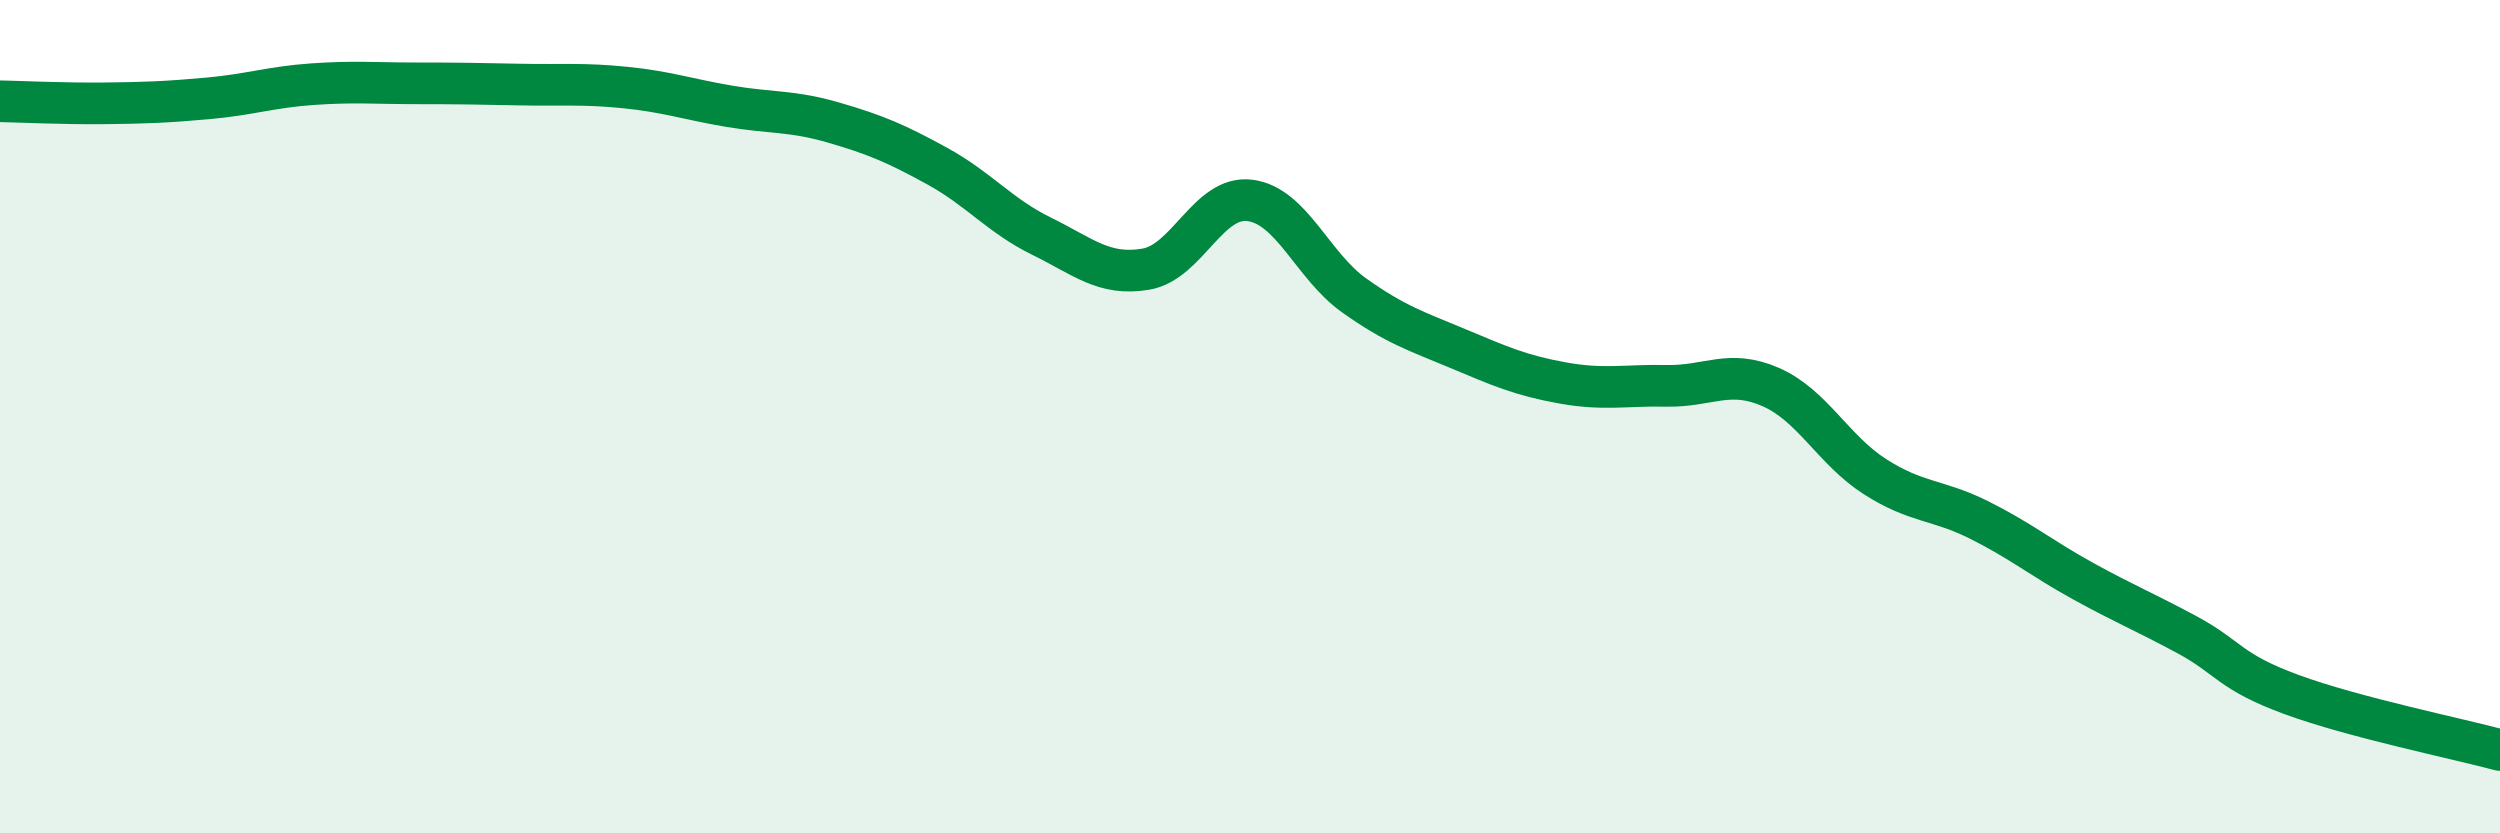
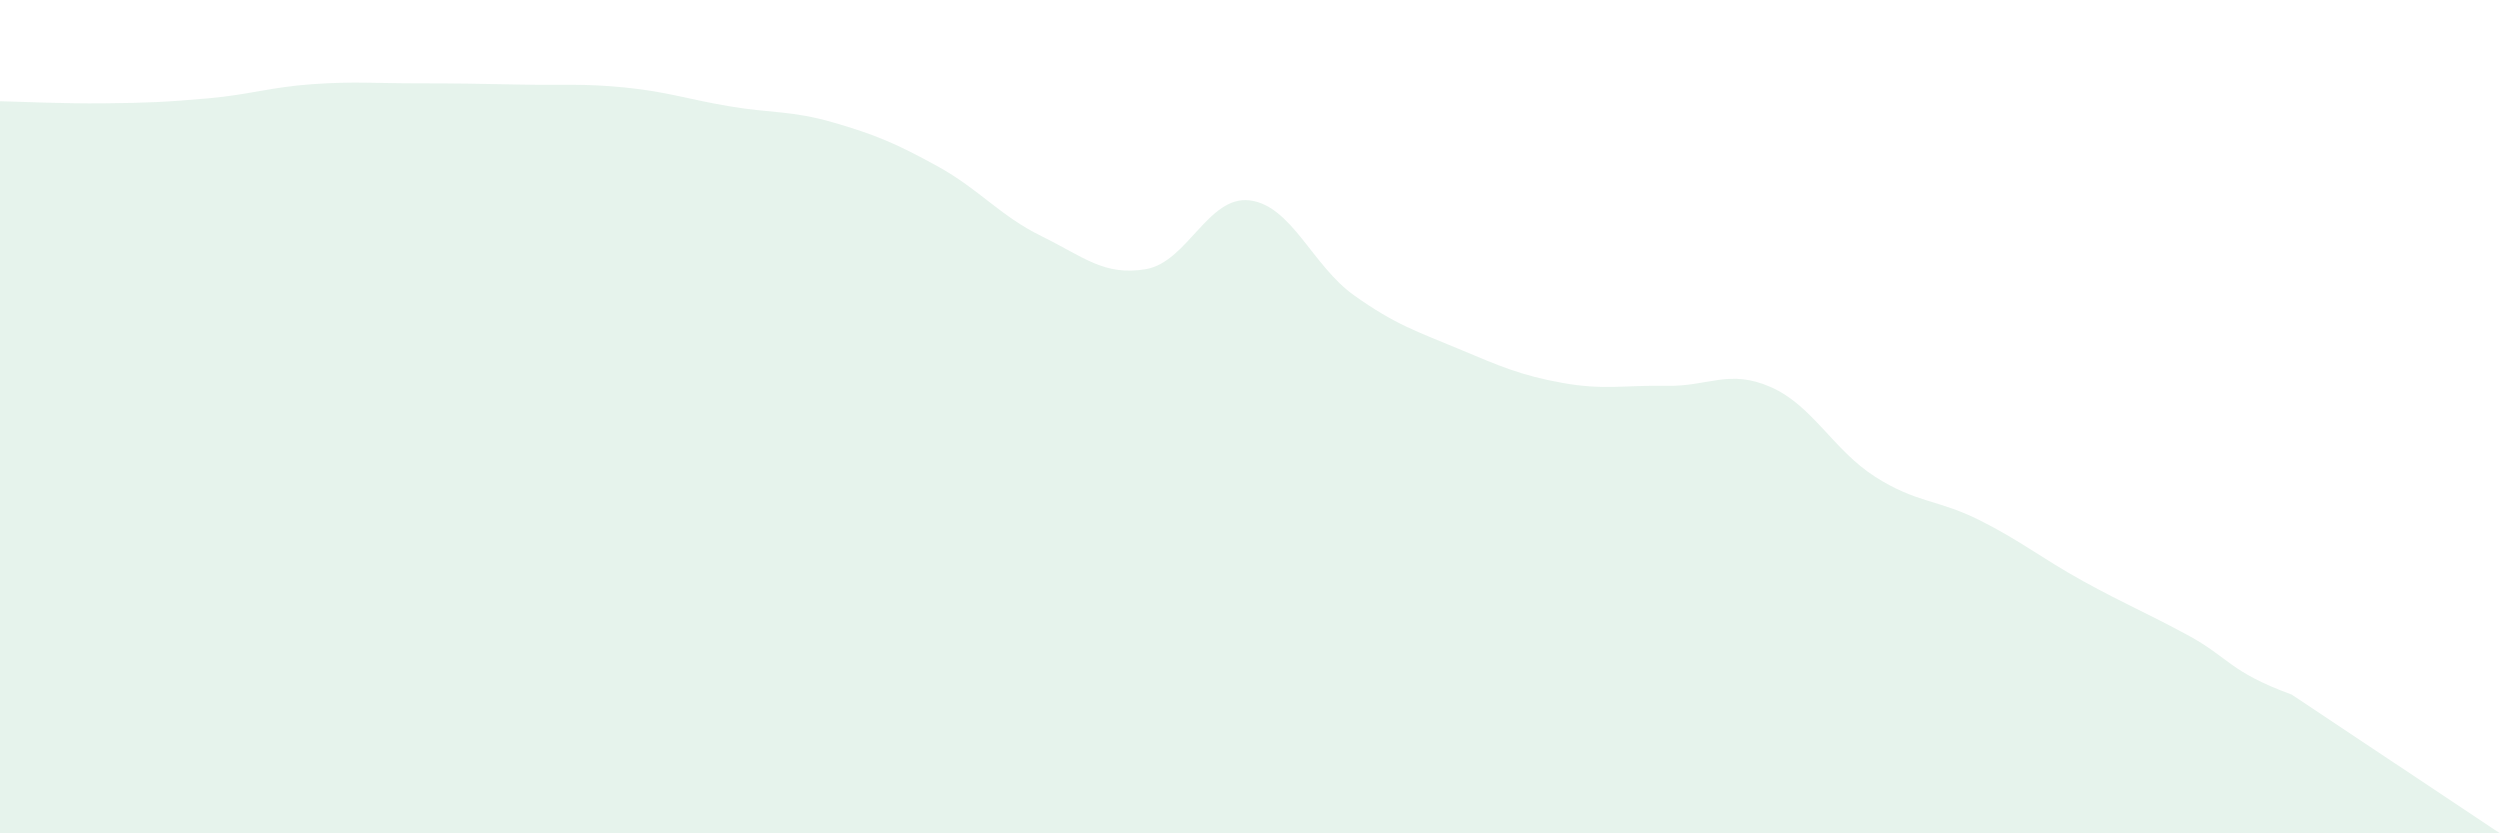
<svg xmlns="http://www.w3.org/2000/svg" width="60" height="20" viewBox="0 0 60 20">
-   <path d="M 0,2.43 C 0.5,2.44 1.5,2.49 2.5,2.48 C 3.5,2.47 4,2.45 5,2.36 C 6,2.27 6.5,2.09 7.5,2.02 C 8.5,1.95 9,2 10,2 C 11,2 11.5,2.01 12.5,2.03 C 13.5,2.05 14,2 15,2.1 C 16,2.2 16.5,2.38 17.5,2.55 C 18.5,2.72 19,2.65 20,2.94 C 21,3.23 21.5,3.44 22.5,3.99 C 23.5,4.54 24,5.18 25,5.67 C 26,6.16 26.5,6.63 27.5,6.46 C 28.5,6.29 29,4.68 30,4.81 C 31,4.94 31.5,6.38 32.5,7.09 C 33.5,7.8 34,7.95 35,8.37 C 36,8.79 36.5,9.01 37.5,9.19 C 38.5,9.37 39,9.24 40,9.26 C 41,9.28 41.5,8.85 42.5,9.29 C 43.5,9.73 44,10.8 45,11.44 C 46,12.08 46.5,11.98 47.5,12.48 C 48.5,12.98 49,13.4 50,13.95 C 51,14.5 51.5,14.7 52.5,15.24 C 53.5,15.78 53.5,16.12 55,16.67 C 56.5,17.22 59,17.73 60,18L60 20L0 20Z" fill="#008740" opacity="0.1" stroke-linecap="round" stroke-linejoin="round" />
-   <path d="M 0,2.43 C 0.5,2.44 1.5,2.49 2.5,2.48 C 3.5,2.47 4,2.45 5,2.36 C 6,2.27 6.5,2.09 7.5,2.02 C 8.5,1.95 9,2 10,2 C 11,2 11.5,2.01 12.5,2.03 C 13.5,2.05 14,2 15,2.1 C 16,2.2 16.5,2.38 17.5,2.55 C 18.5,2.72 19,2.65 20,2.94 C 21,3.23 21.5,3.44 22.5,3.99 C 23.5,4.54 24,5.18 25,5.67 C 26,6.16 26.5,6.63 27.5,6.46 C 28.5,6.29 29,4.68 30,4.81 C 31,4.94 31.5,6.38 32.5,7.09 C 33.5,7.8 34,7.95 35,8.37 C 36,8.79 36.5,9.01 37.5,9.19 C 38.5,9.37 39,9.24 40,9.26 C 41,9.28 41.5,8.85 42.5,9.29 C 43.5,9.73 44,10.8 45,11.44 C 46,12.08 46.5,11.98 47.5,12.48 C 48.5,12.98 49,13.4 50,13.95 C 51,14.5 51.5,14.7 52.5,15.24 C 53.5,15.78 53.5,16.12 55,16.67 C 56.5,17.22 59,17.73 60,18" stroke="#008740" stroke-width="1" fill="none" stroke-linecap="round" stroke-linejoin="round" />
+   <path d="M 0,2.43 C 0.5,2.44 1.5,2.49 2.5,2.48 C 3.5,2.47 4,2.45 5,2.36 C 6,2.27 6.5,2.09 7.5,2.02 C 8.5,1.95 9,2 10,2 C 11,2 11.5,2.01 12.5,2.03 C 13.5,2.05 14,2 15,2.1 C 16,2.2 16.5,2.38 17.5,2.55 C 18.5,2.72 19,2.65 20,2.94 C 21,3.23 21.5,3.44 22.5,3.99 C 23.5,4.54 24,5.18 25,5.67 C 26,6.16 26.5,6.63 27.5,6.46 C 28.5,6.29 29,4.68 30,4.81 C 31,4.94 31.5,6.38 32.5,7.09 C 33.5,7.8 34,7.95 35,8.37 C 36,8.79 36.5,9.01 37.5,9.19 C 38.5,9.37 39,9.24 40,9.26 C 41,9.28 41.5,8.85 42.5,9.29 C 43.5,9.73 44,10.8 45,11.44 C 46,12.08 46.5,11.98 47.5,12.48 C 48.5,12.98 49,13.4 50,13.95 C 51,14.5 51.5,14.7 52.5,15.24 C 53.5,15.78 53.5,16.12 55,16.67 L60 20L0 20Z" fill="#008740" opacity="0.1" stroke-linecap="round" stroke-linejoin="round" />
</svg>